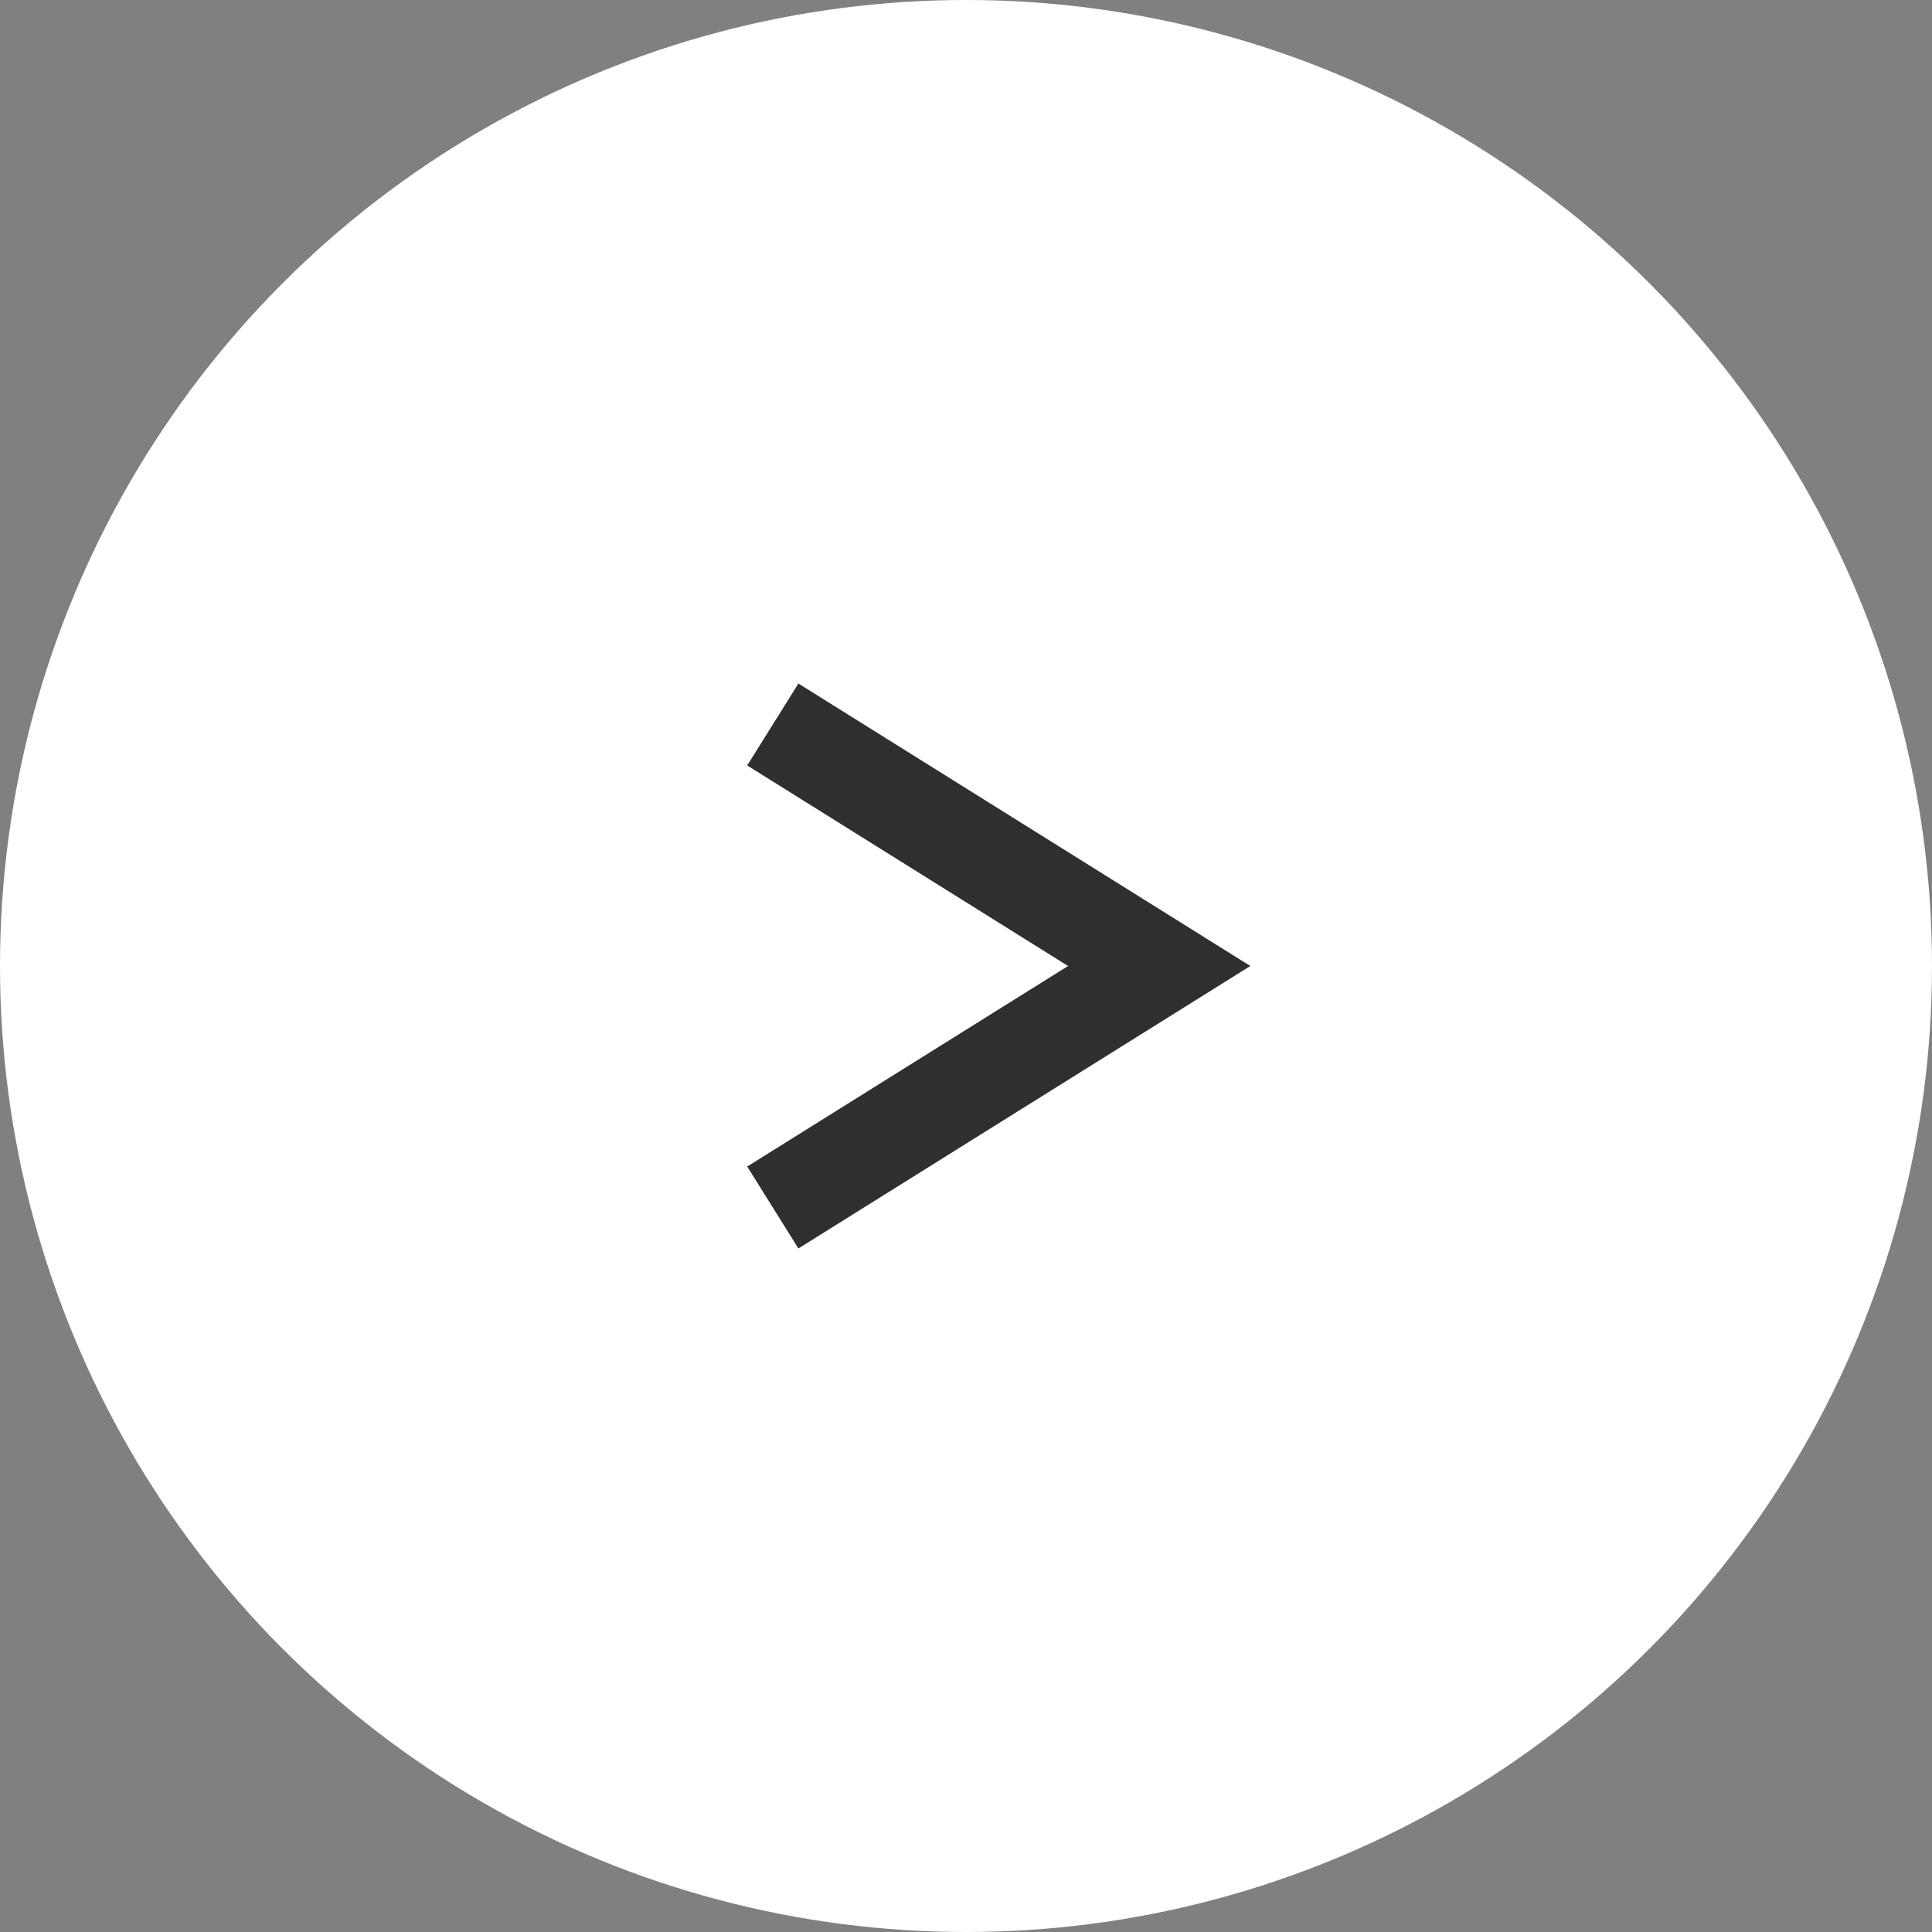
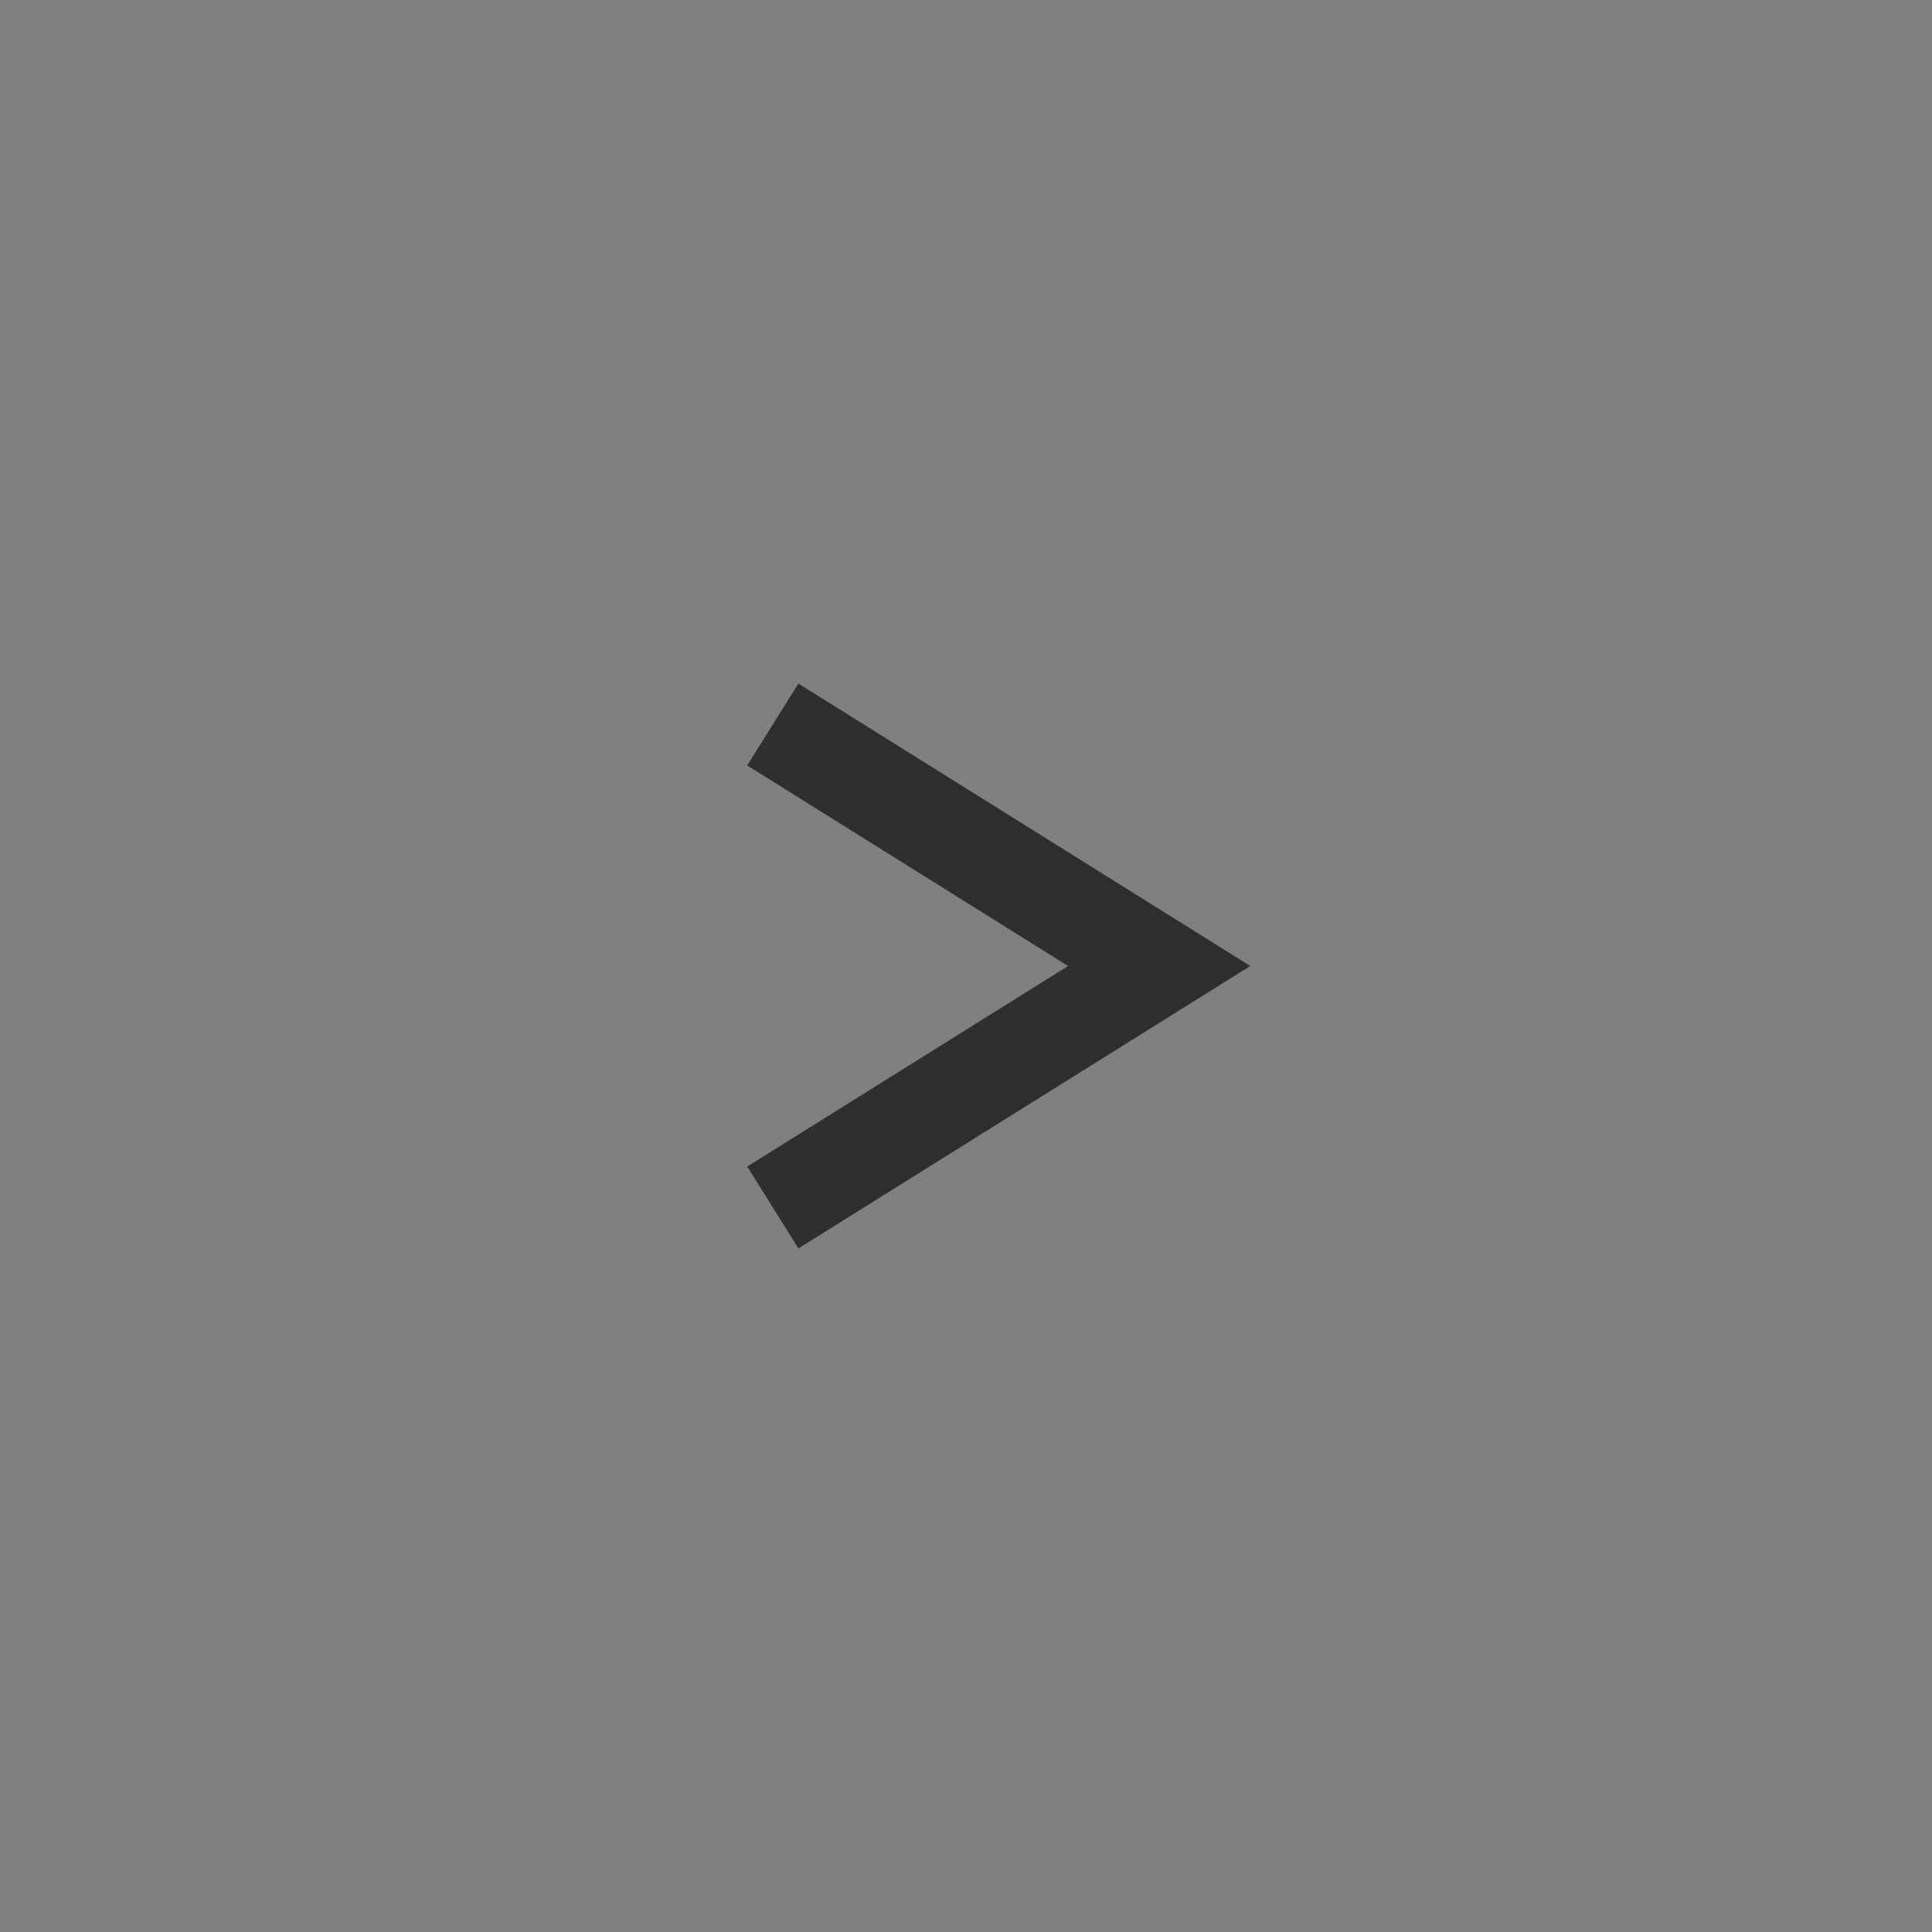
<svg xmlns="http://www.w3.org/2000/svg" width="20" height="20" viewBox="0 0 20 20">
  <rect x="0" y="0" width="20" height="20" fill="#808080" stroke="none" />
  <g id="グループ_218" data-name="グループ 218" transform="translate(-416 -1533.5)">
-     <circle id="楕円形_1" data-name="楕円形 1" cx="10" cy="10" r="10" transform="translate(416 1533.5)" fill="#fff" />
    <path id="パス_81" data-name="パス 81" d="M1318.094,653.694l4,2.5-4,2.5" transform="translate(-894.094 887.306)" fill="none" stroke="#2f2f2f" stroke-width="1" />
  </g>
</svg>